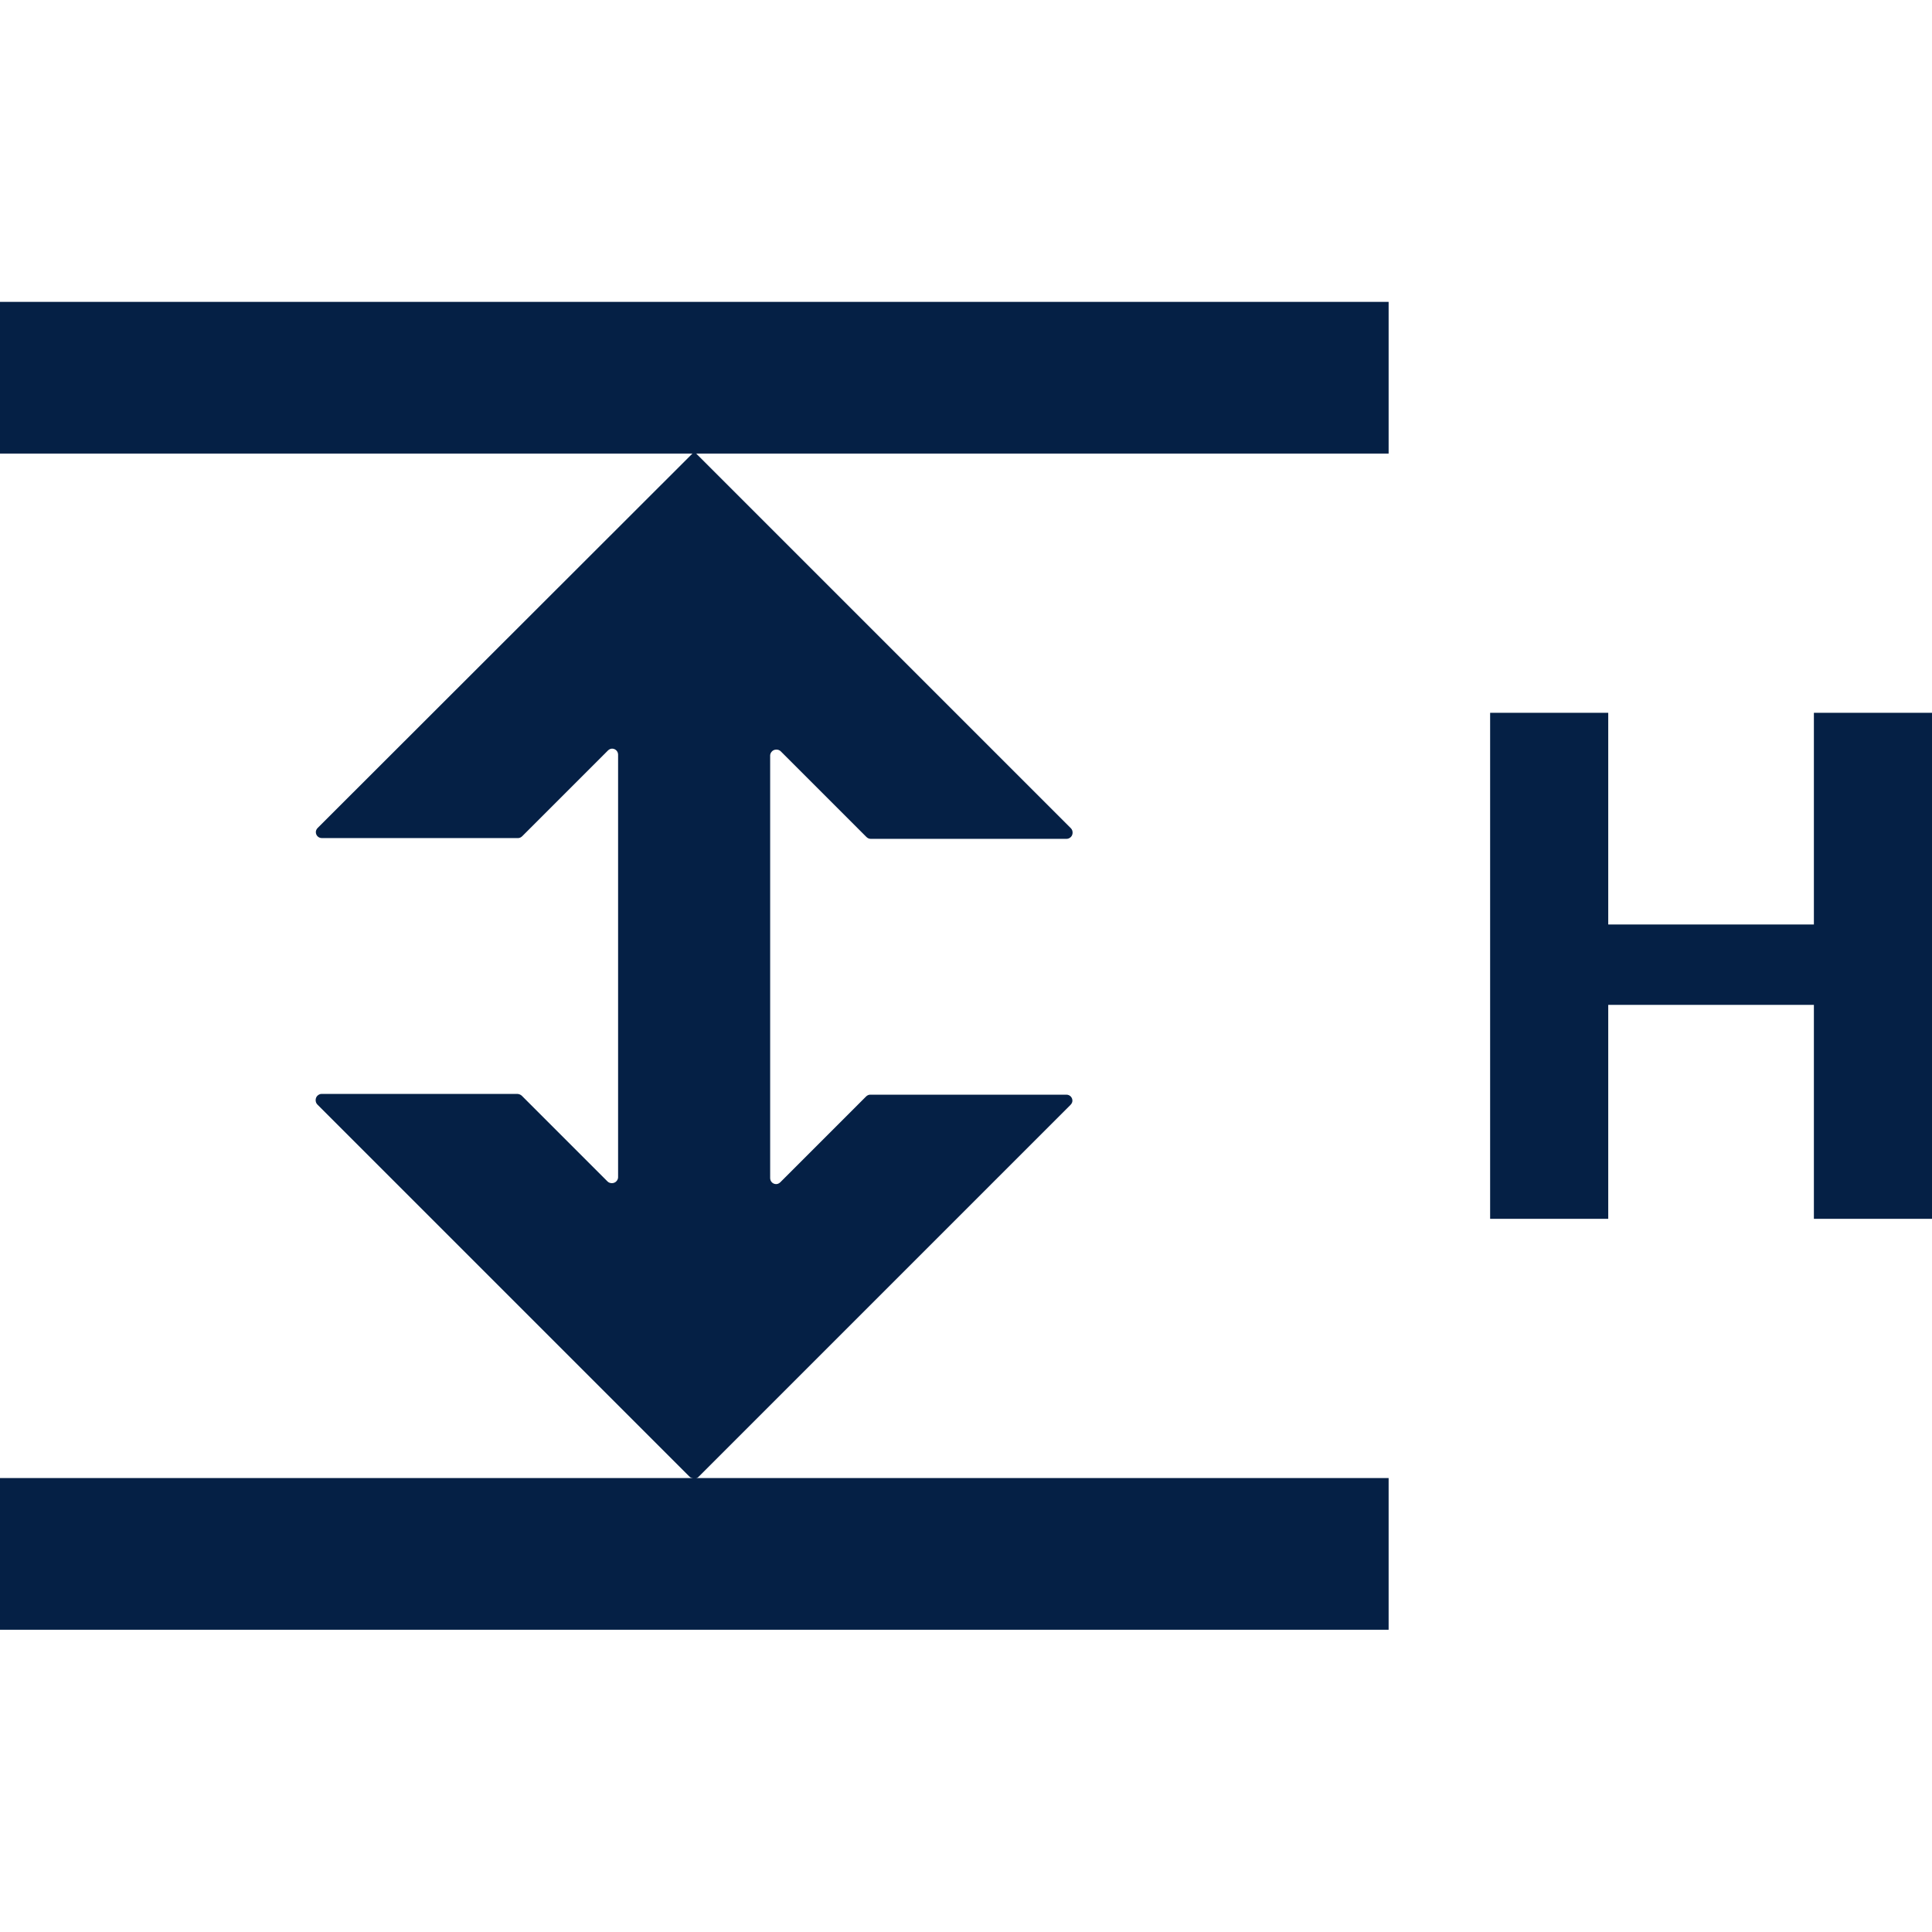
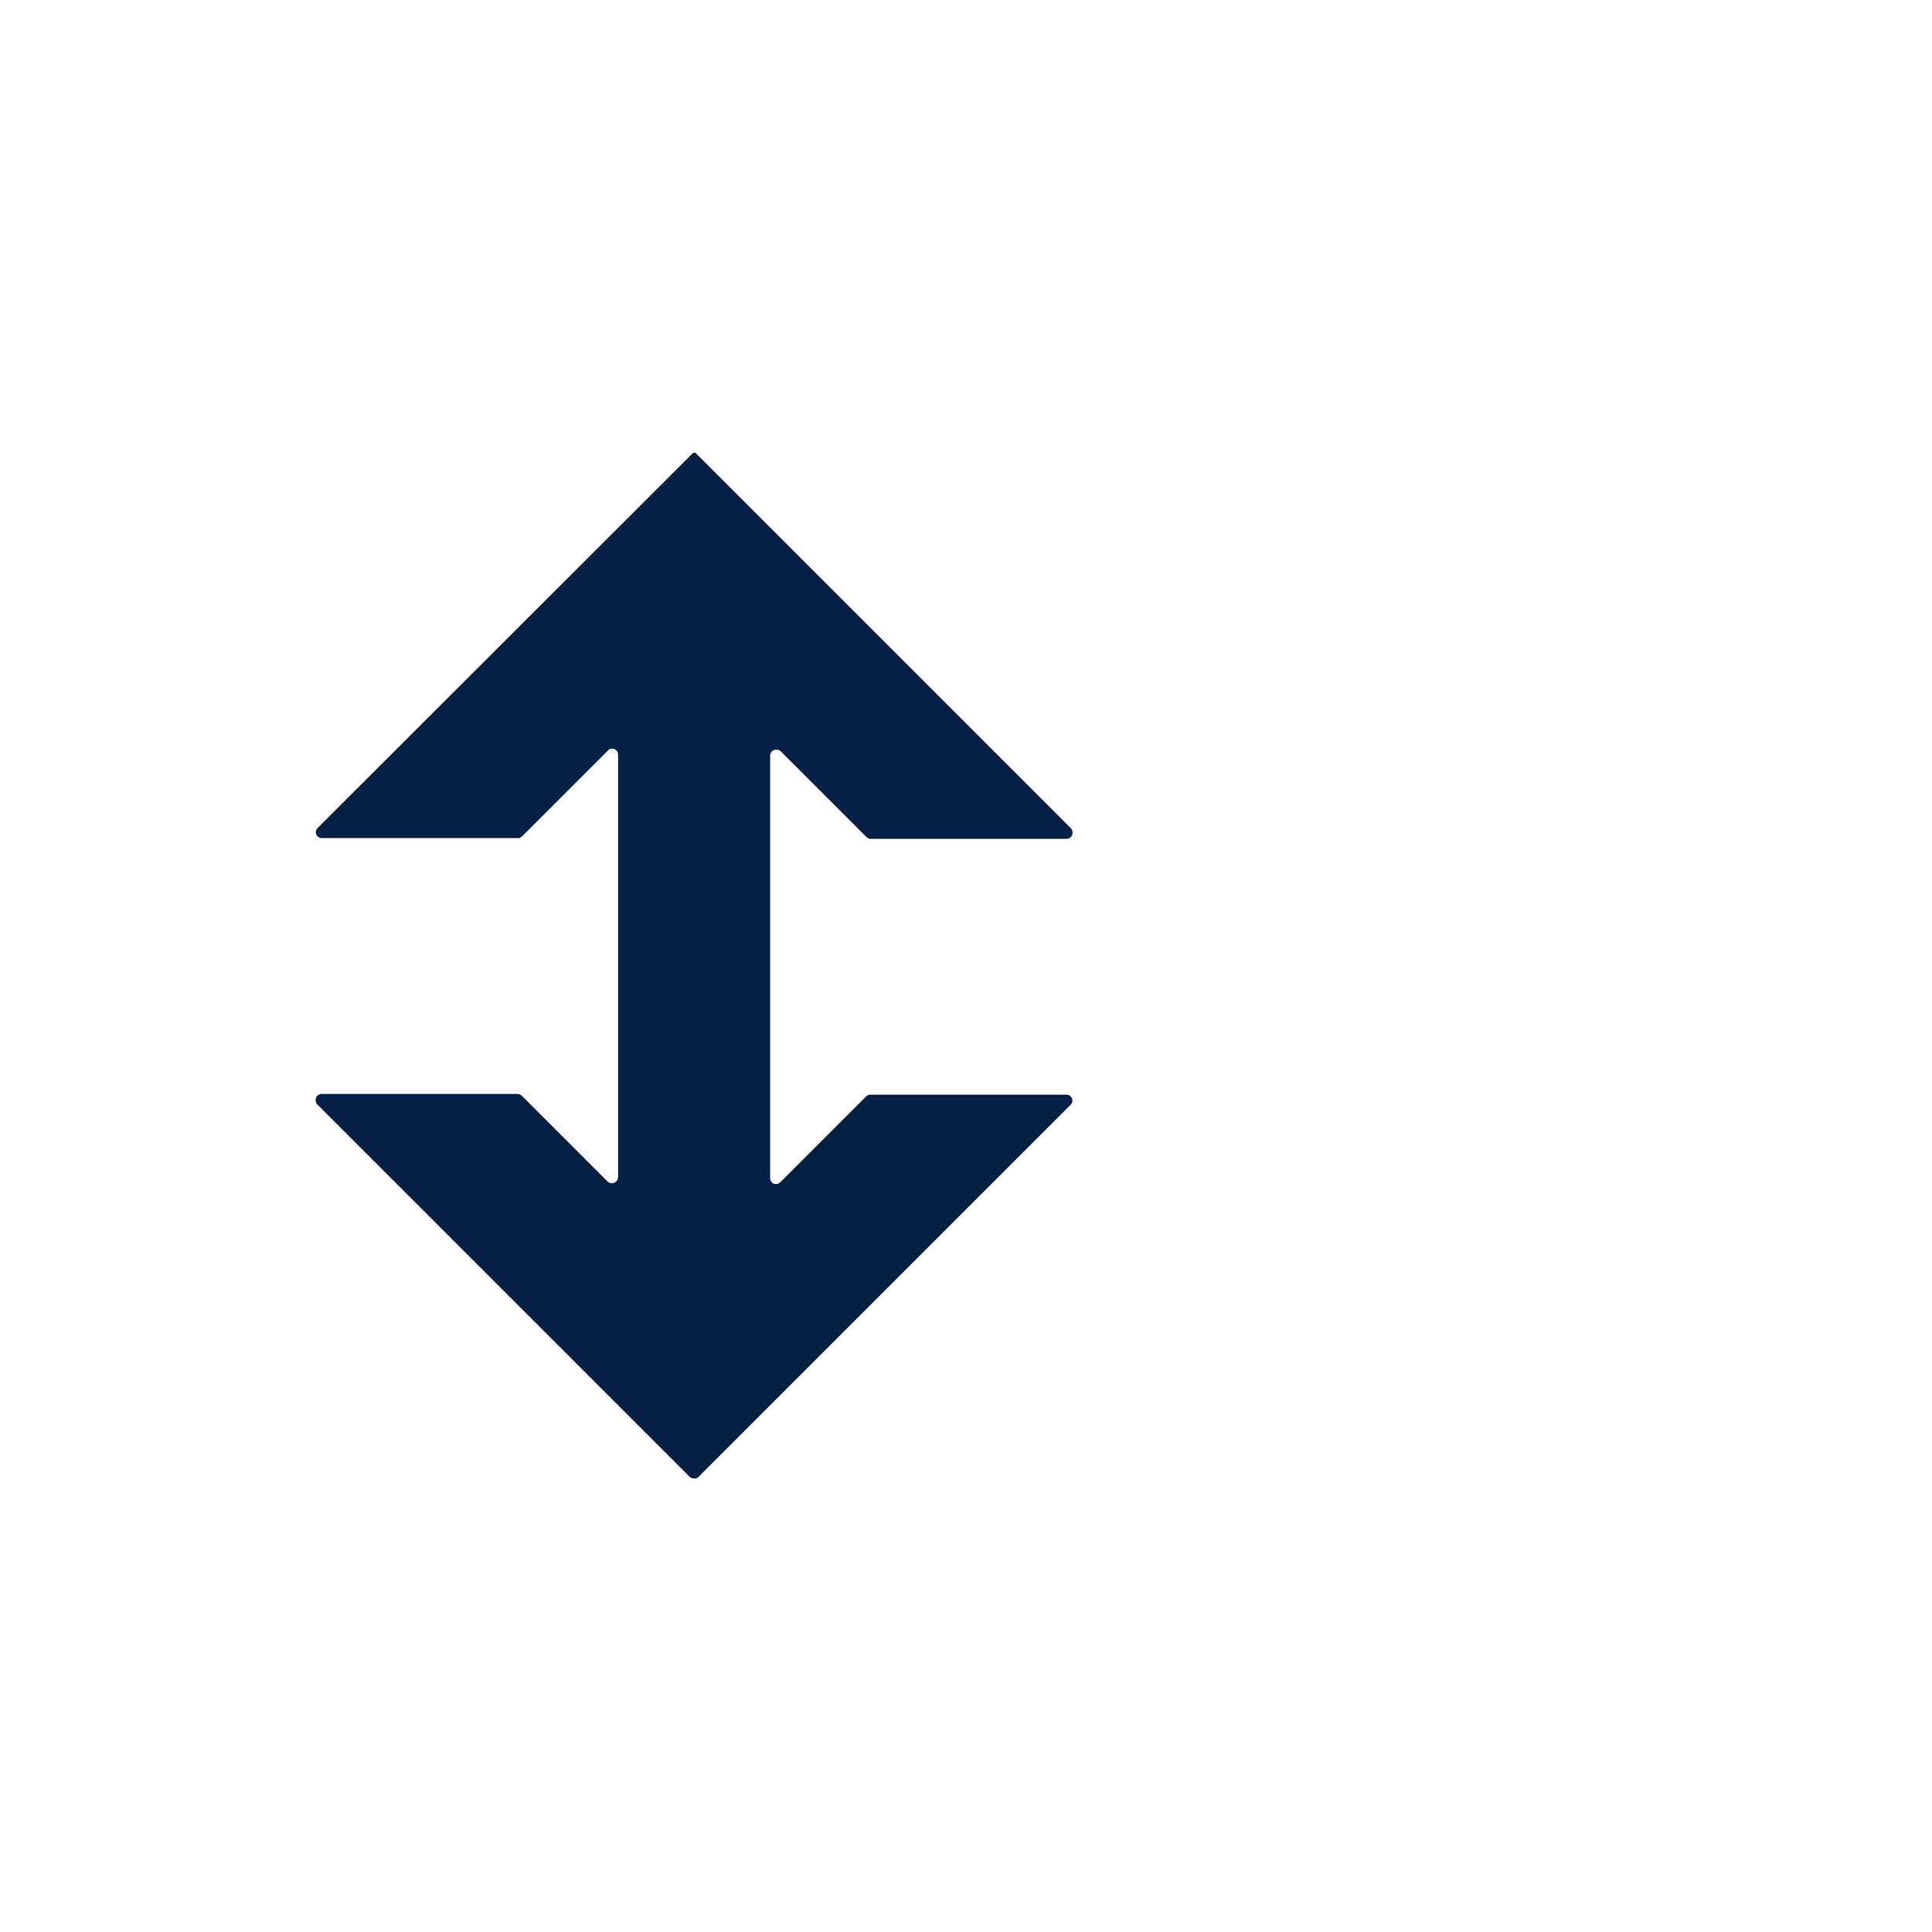
<svg xmlns="http://www.w3.org/2000/svg" version="1.1" id="Ebene_1" x="0px" y="0px" viewBox="0 0 512 512" style="enable-background:new 0 0 512 512;" xml:space="preserve">
  <style type="text/css">
	.st0{fill:none;}
	.st1{fill:#052045;}
</style>
  <g id="Ebene_2_1_">
    <g id="Ebene_1-2">
      <g id="Ebene_2-2">
        <g id="Ebene_1-2-2">
-           <rect class="st0" width="512" height="512" />
          <path class="st1" d="M183.7,120h0.6l99.5,99.5c0.6,0.6,0.6,1.7,0,2.3c-0.3,0.3-0.7,0.5-1.1,0.5h-52c-0.4,0-0.8-0.2-1.1-0.5      l-22.7-22.7c-0.6-0.6-1.7-0.6-2.3,0c0,0,0,0,0,0c-0.3,0.3-0.5,0.7-0.5,1.1v112c0,0.9,0.7,1.6,1.6,1.6c0,0,0,0,0,0      c0.4,0,0.8-0.2,1.1-0.5l22.7-22.7c0.3-0.3,0.7-0.5,1.1-0.5h52c0.9,0,1.6,0.7,1.6,1.6c0,0,0,0,0,0c0,0.4-0.2,0.8-0.5,1.1      l-98.6,98.6c-0.3,0.3-0.7,0.5-1.2,0.4l0,0c-0.4,0-0.9-0.2-1.2-0.5l-98.6-98.6c-0.6-0.6-0.6-1.7,0-2.3c0.3-0.3,0.7-0.5,1.1-0.5      h51.9c0.4,0,0.9,0.2,1.2,0.5l22.7,22.7c0.6,0.6,1.7,0.6,2.3,0c0,0,0,0,0,0c0.3-0.3,0.5-0.7,0.5-1.1v-112c0-0.9-0.7-1.6-1.6-1.6      c0,0,0,0,0,0c-0.4,0-0.8,0.2-1.1,0.5l-22.7,22.7c-0.3,0.3-0.7,0.5-1.1,0.5h-52c-0.9,0-1.6-0.7-1.6-1.6c0,0,0,0,0,0      c0-0.4,0.2-0.8,0.5-1.1L183.7,120z" />
-           <rect y="391.7" class="st1" width="368" height="40.2" />
-           <rect y="80" class="st1" width="368" height="40.2" />
-           <path class="st1" d="M512,188.9v134.1h-31.3v-56.7h-54.5v56.7h-31.3V188.9h31.3V245h54.5v-56.1H512z" />
        </g>
      </g>
    </g>
  </g>
</svg>